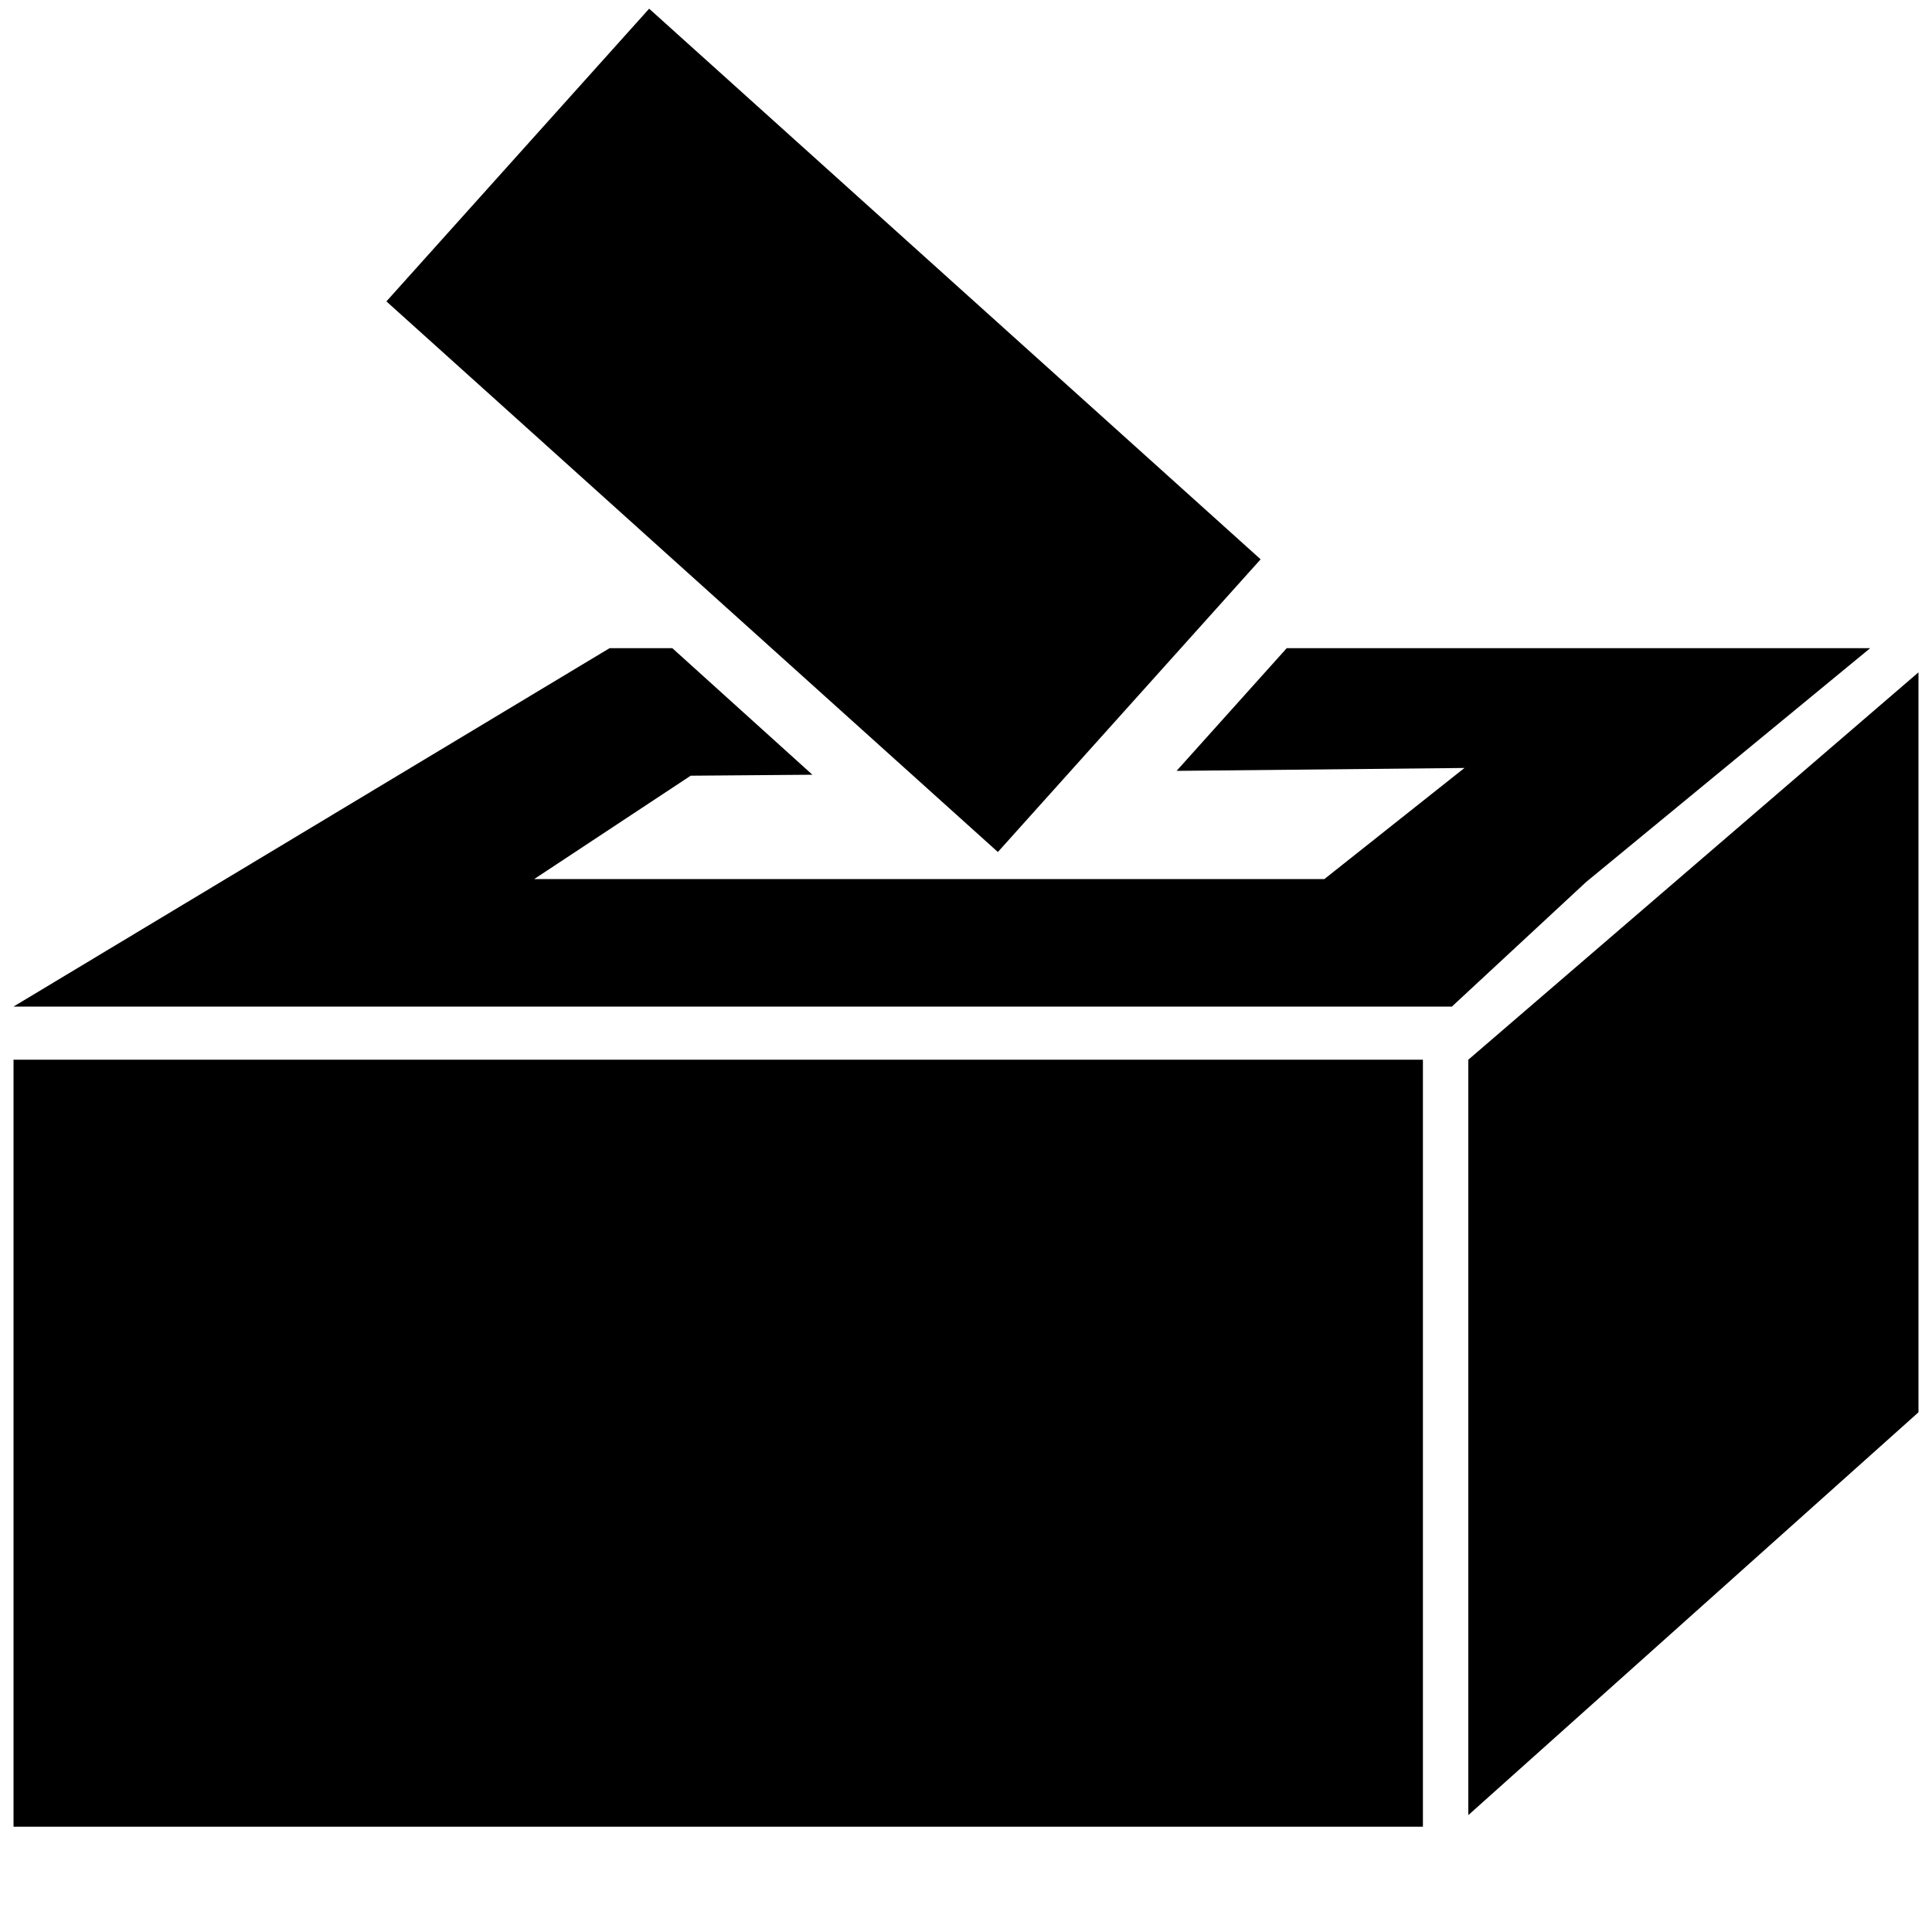
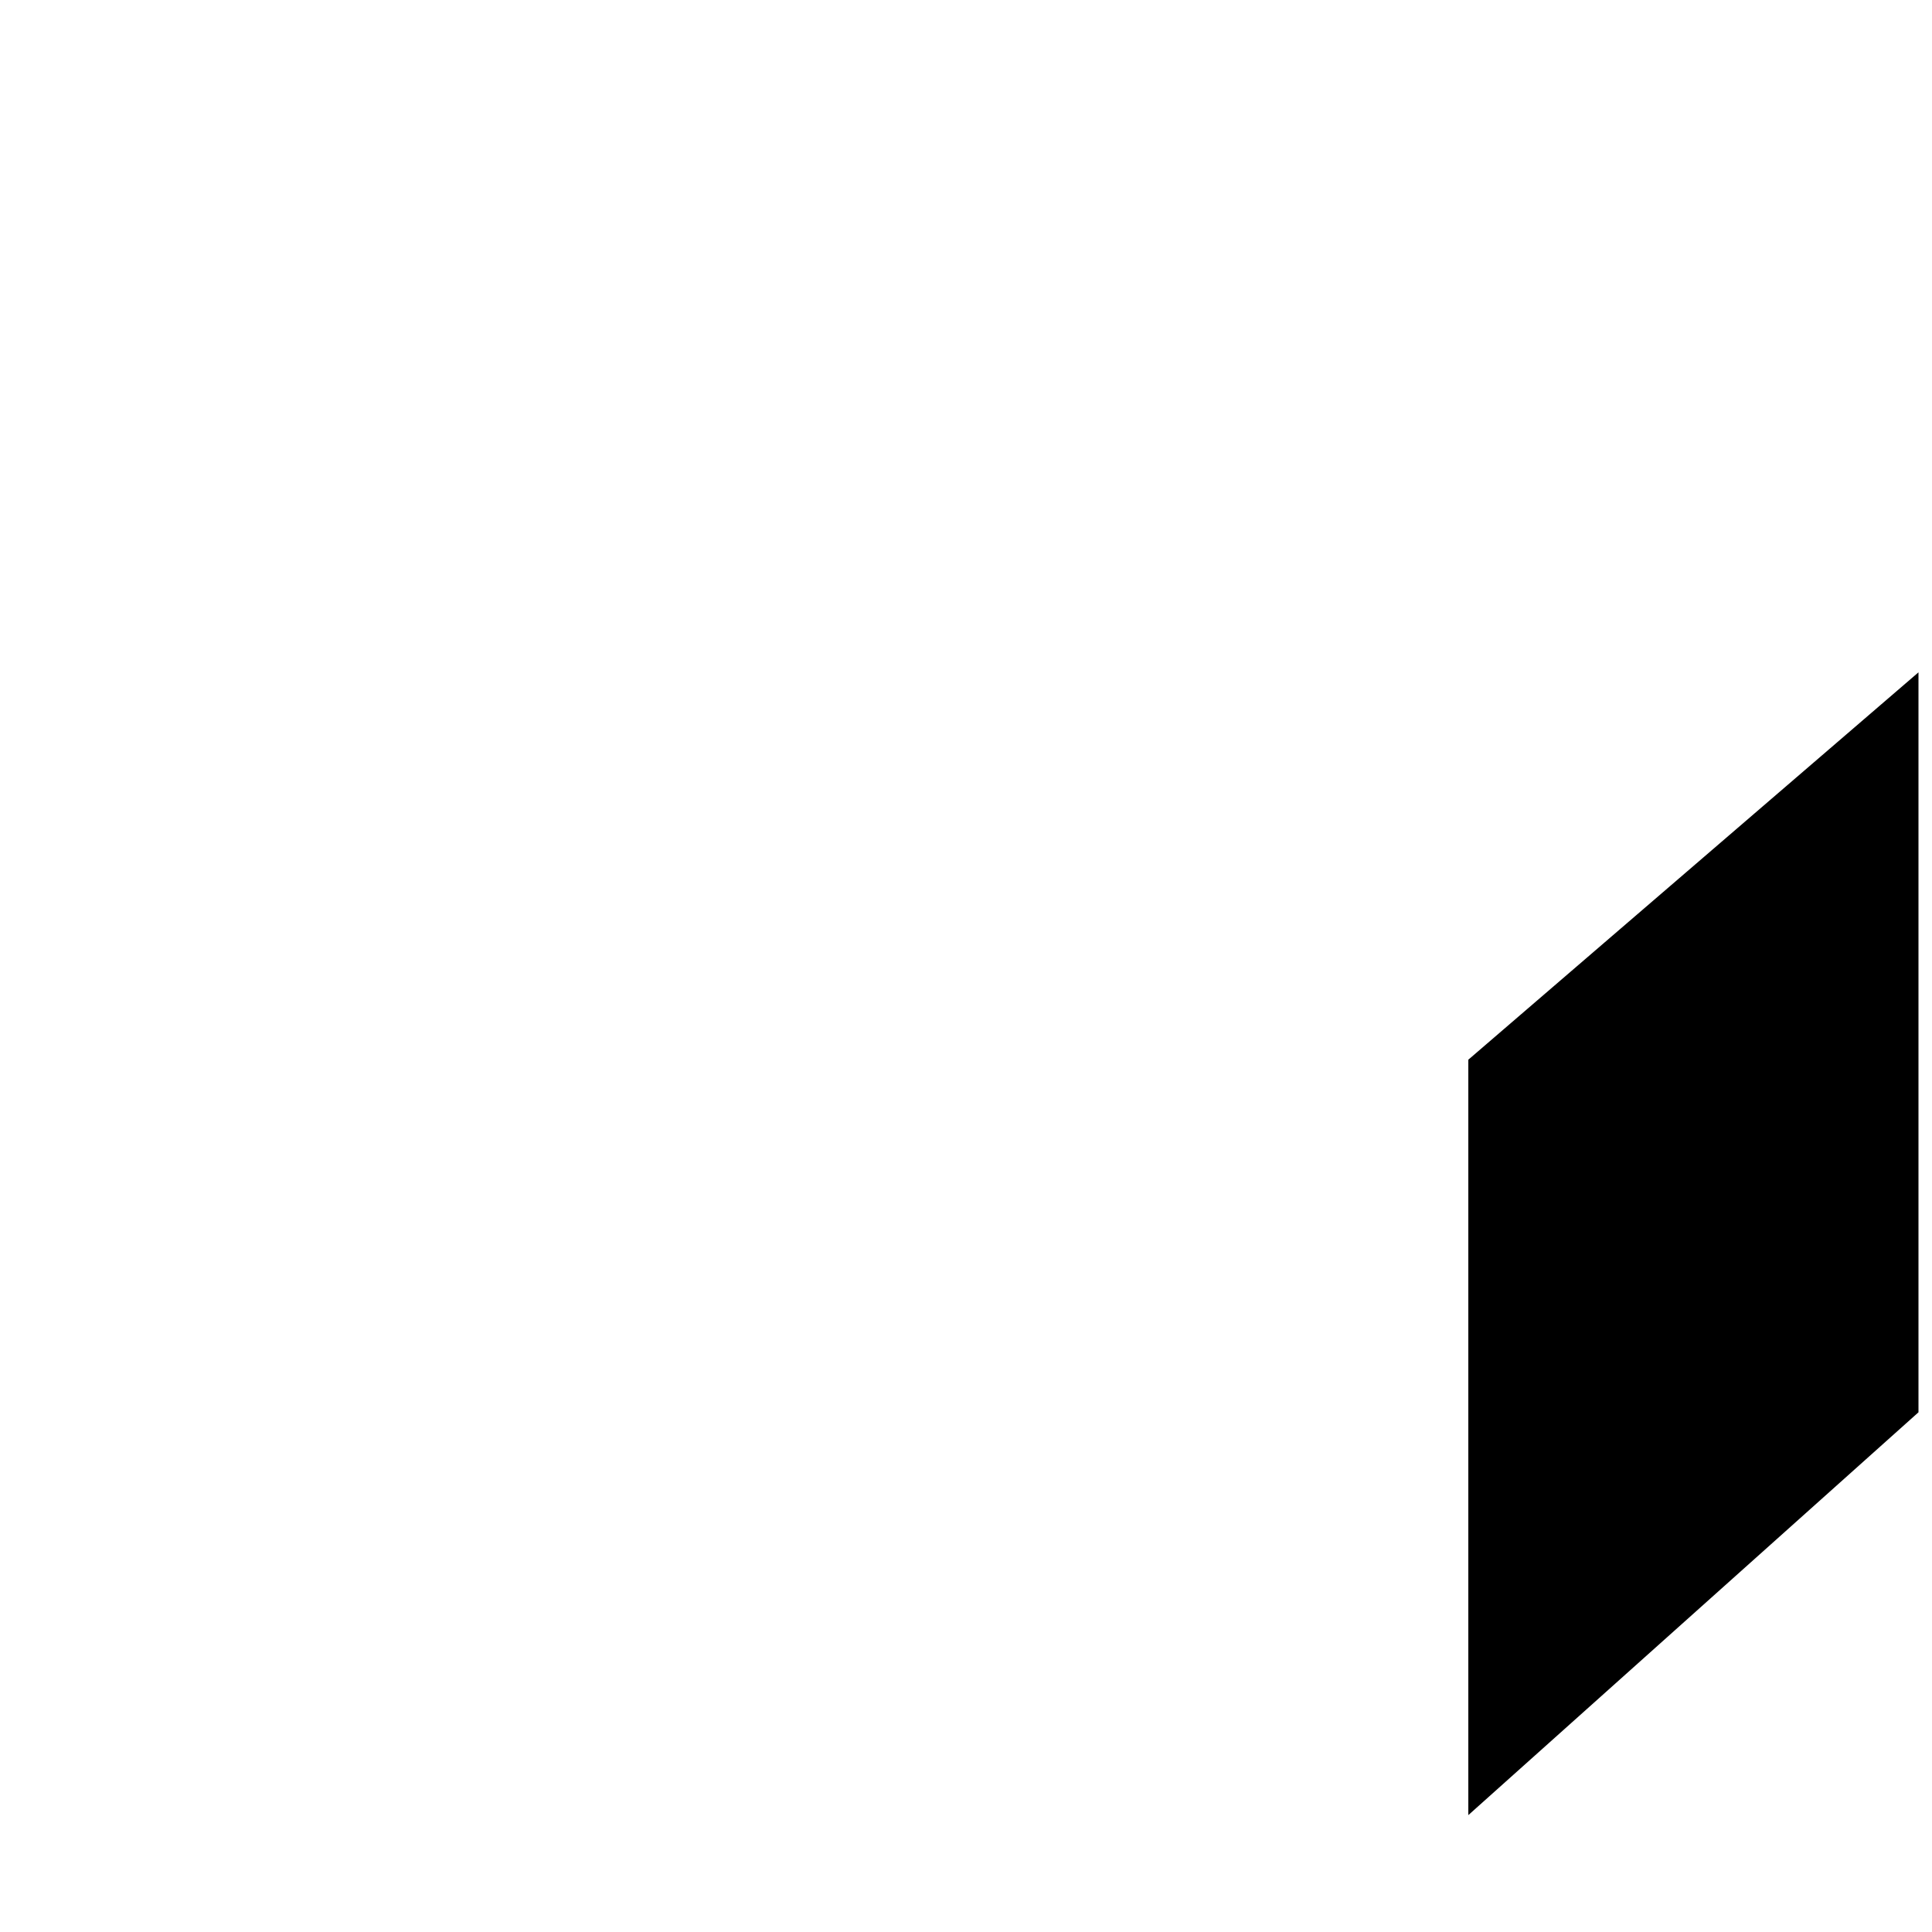
<svg xmlns="http://www.w3.org/2000/svg" version="1.1" x="0px" y="0px" viewBox="0 0 200 200" style="enable-background:new 0 0 200 200;" xml:space="preserve">
  <g id="Layer_1">
</g>
  <g id="Layer_3">
    <g>
-       <rect x="1.4" y="109.7" width="145.9" height="79.4" />
      <polygon points="198.6,69.6 152,109.7 152,187.9 198.6,146.2   " />
-       <polygon points="133.2,67.1 121.8,79.8 151.6,79.5 137.1,91 55.3,91 71.5,80.3 84.1,80.2 69.6,67.1 63.1,67.1 1.4,104.2     150.3,104.2 164.2,91.3 164.2,91.3 193.6,67.1   " />
-       <polygon points="67.2,0.9 40,31.2 103.3,88.2 130.5,57.9   " />
    </g>
  </g>
</svg>